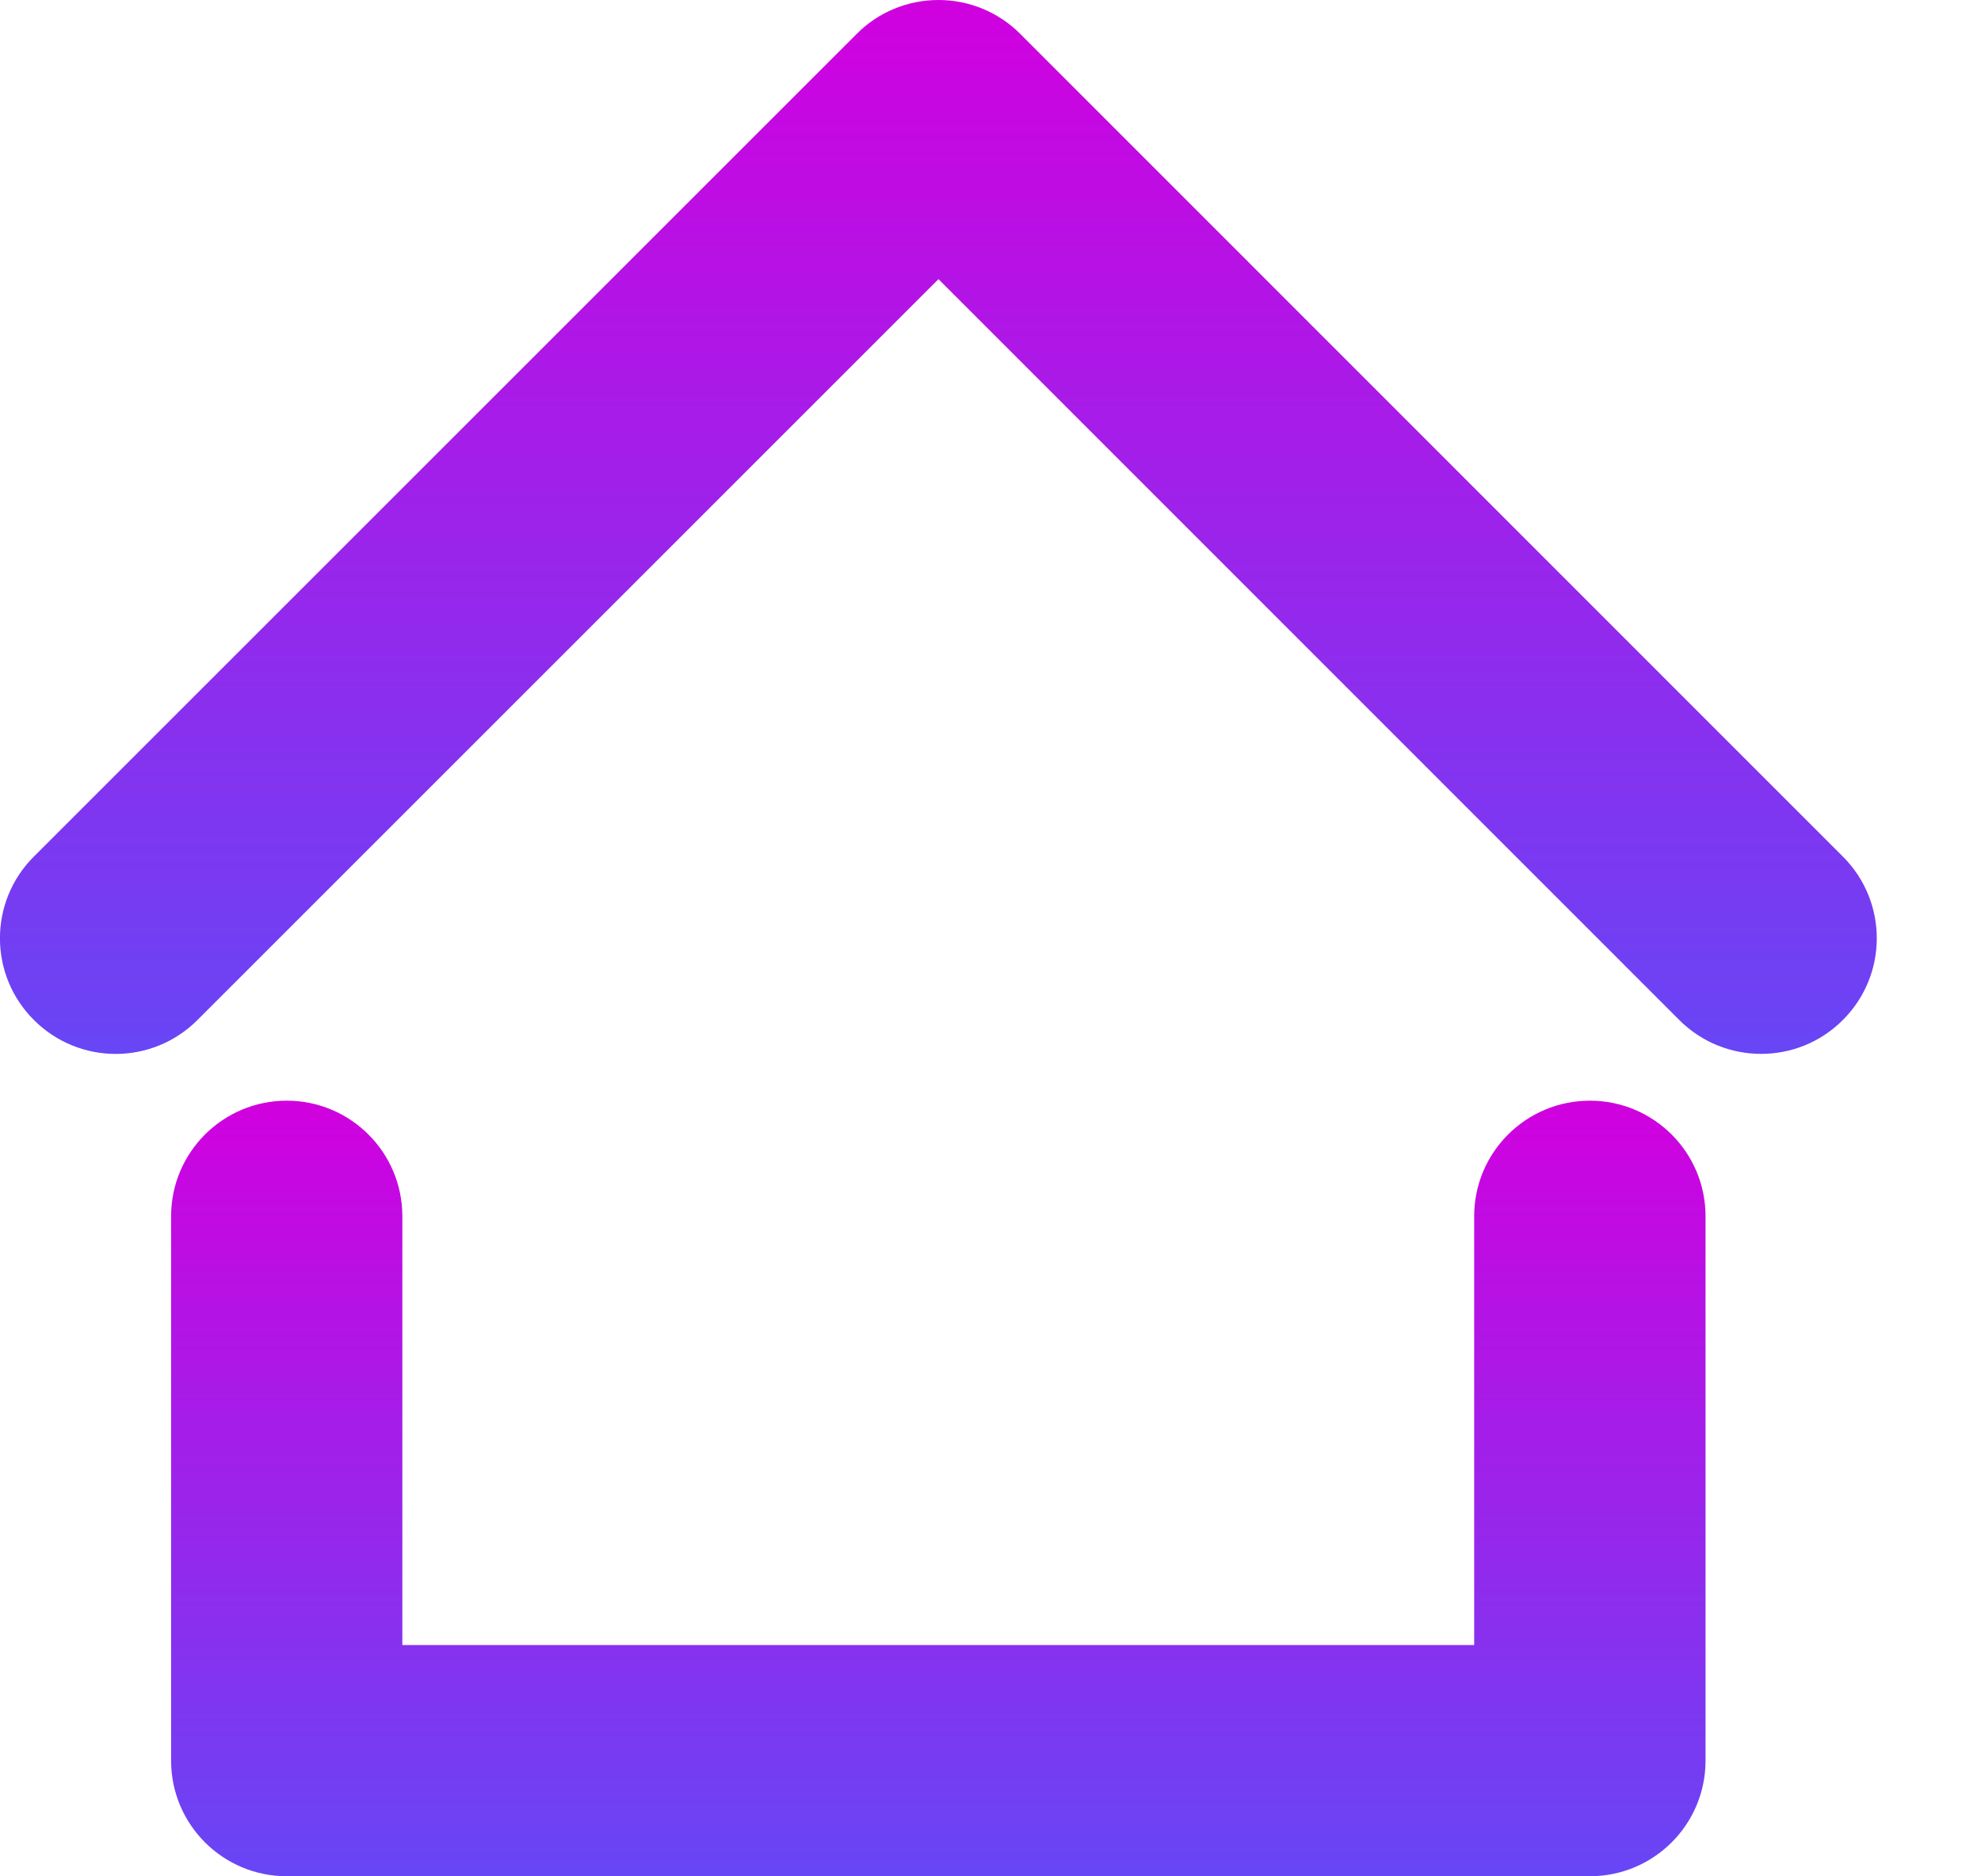
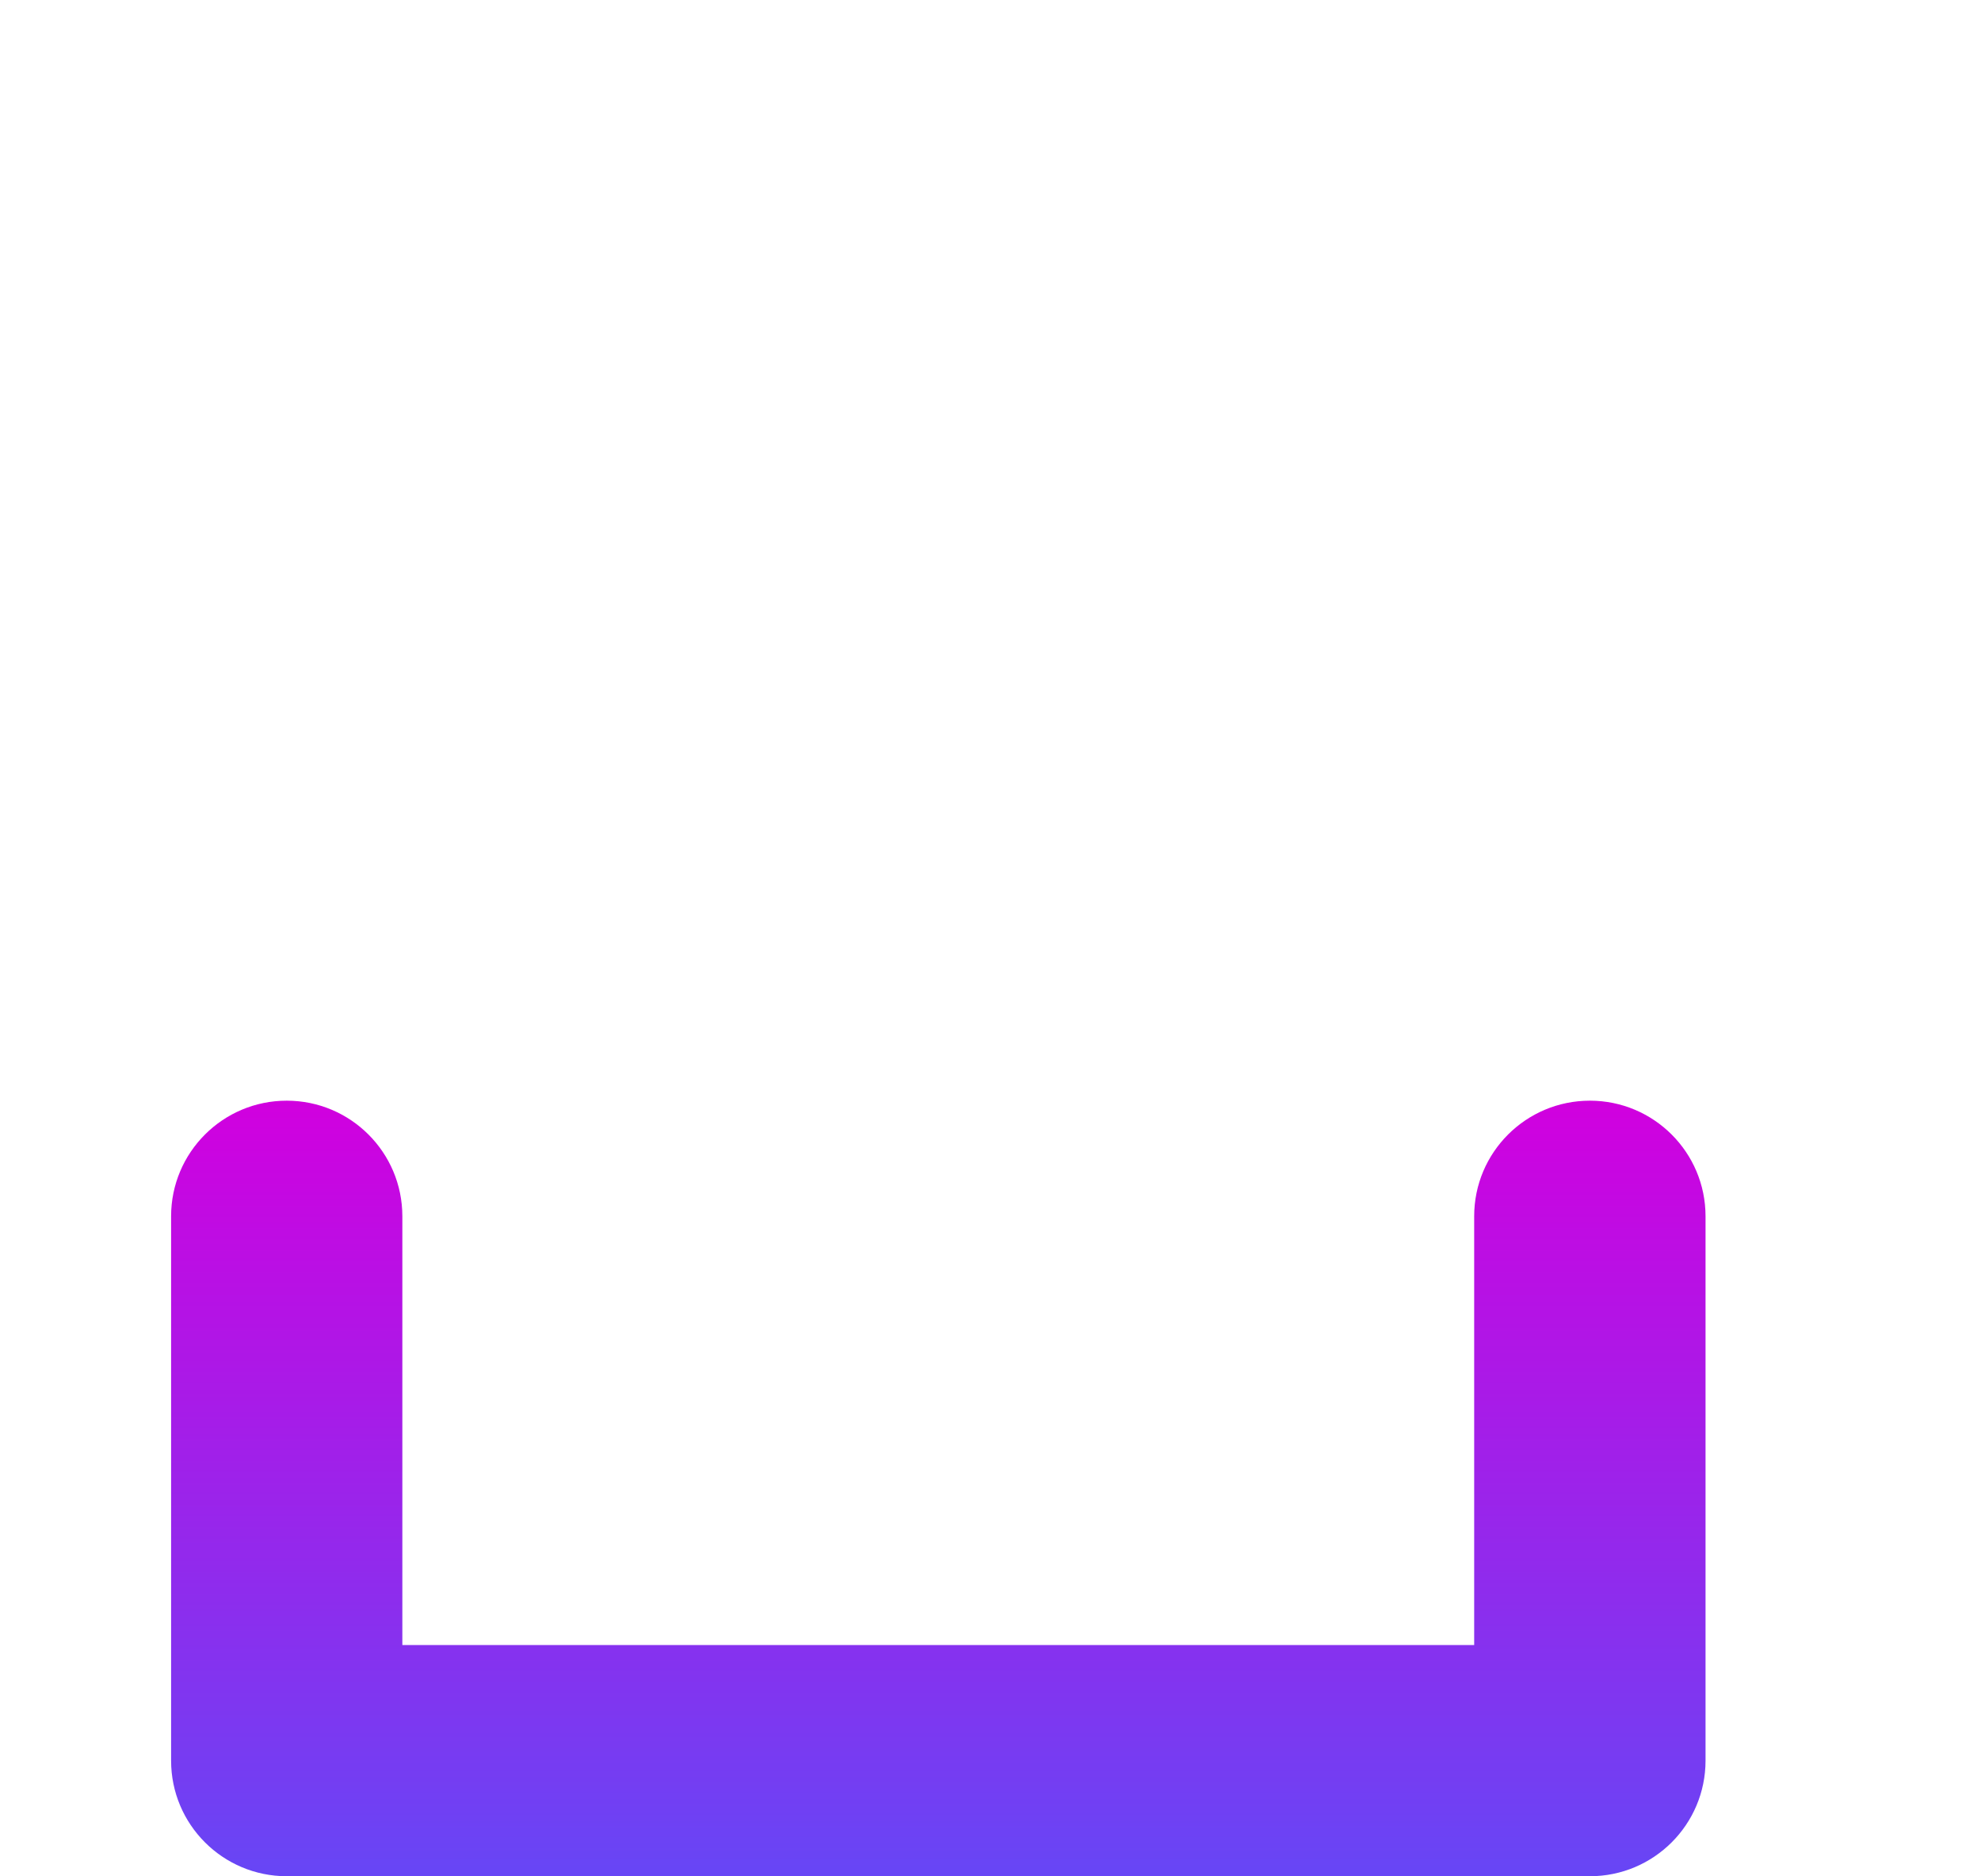
<svg xmlns="http://www.w3.org/2000/svg" xmlns:ns1="http://www.serif.com/" width="100%" height="100%" viewBox="0 0 19 18" version="1.1" xml:space="preserve" style="fill-rule:evenodd;clip-rule:evenodd;stroke-linejoin:round;stroke-miterlimit:2;">
  <g id="House-icon" ns1:id="House icon" transform="matrix(1,0,0,1,-16.75,-108)">
    <g>
-       <path id="Layer-908" ns1:id="Layer 908" d="M33.641,118.11C33.357,118.11 33.073,118.002 32.856,117.785L25.751,110.678L18.644,117.785C18.21,118.219 17.509,118.219 17.075,117.785C16.641,117.352 16.641,116.65 17.075,116.217L24.967,108.325C25.174,108.116 25.457,108 25.751,108C26.045,108 26.327,108.116 26.535,108.325L34.425,116.217C34.859,116.65 34.859,117.352 34.425,117.785C34.209,118.002 33.925,118.11 33.641,118.11" style="fill:url(#_Linear1);" />
      <path id="Layer-909" ns1:id="Layer 909" d="M31.999,125.999L19.5,125.999C18.888,125.999 18.391,125.503 18.391,124.89L18.391,119.668C18.391,119.055 18.888,118.559 19.5,118.559C20.112,118.559 20.609,119.055 20.609,119.668L20.609,123.781L30.889,123.781L30.889,119.668C30.889,119.055 31.386,118.559 31.999,118.559C32.611,118.559 33.108,119.055 33.108,119.668L33.108,124.89C33.108,125.503 32.611,125.999 31.999,125.999" style="fill:url(#_Linear2);" />
    </g>
  </g>
  <defs>
    <linearGradient id="_Linear1" x1="0" y1="0" x2="1" y2="0" gradientUnits="userSpaceOnUse" gradientTransform="matrix(-1.8573e-15,10.111,-10.111,-1.8573e-15,25.75,108)">
      <stop offset="0" style="stop-color:rgb(209,0,223);stop-opacity:1" />
      <stop offset="1" style="stop-color:rgb(103,70,245);stop-opacity:1" />
    </linearGradient>
    <linearGradient id="_Linear2" x1="0" y1="0" x2="1" y2="0" gradientUnits="userSpaceOnUse" gradientTransform="matrix(-1.36675e-15,7.44,-7.44,-1.36675e-15,25.749,118.559)">
      <stop offset="0" style="stop-color:rgb(209,0,223);stop-opacity:1" />
      <stop offset="1" style="stop-color:rgb(103,70,245);stop-opacity:1" />
    </linearGradient>
  </defs>
</svg>